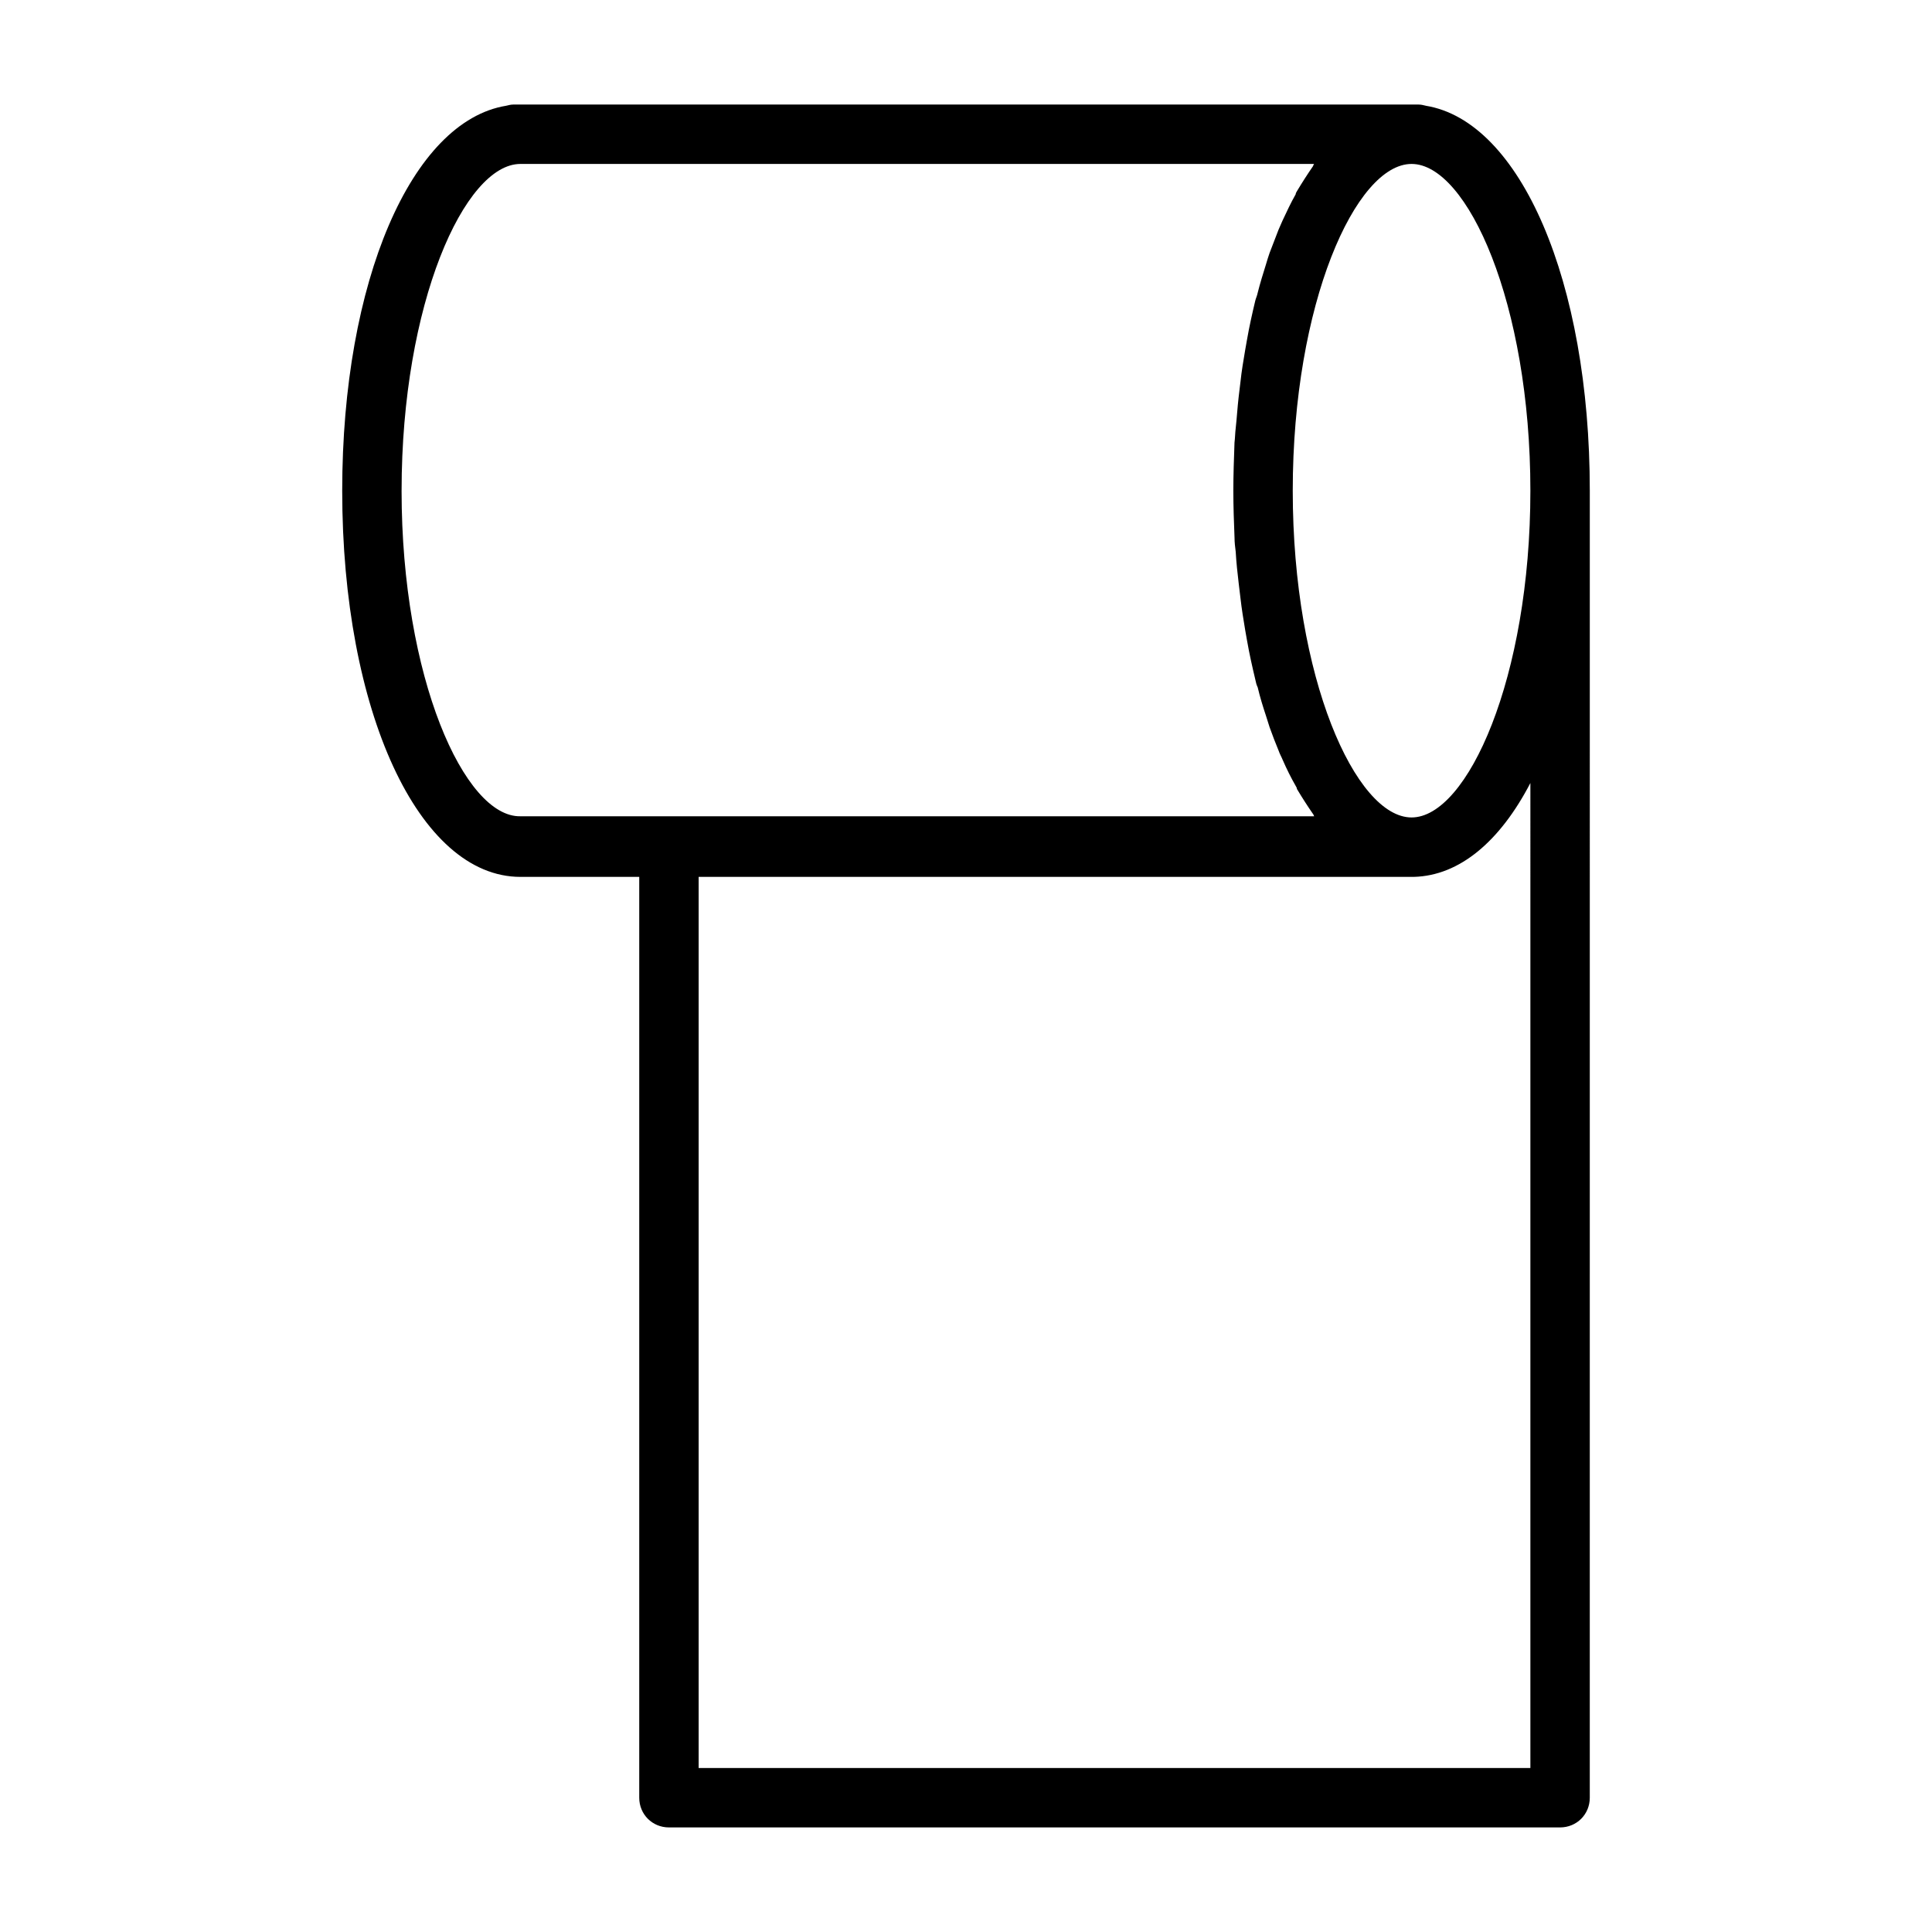
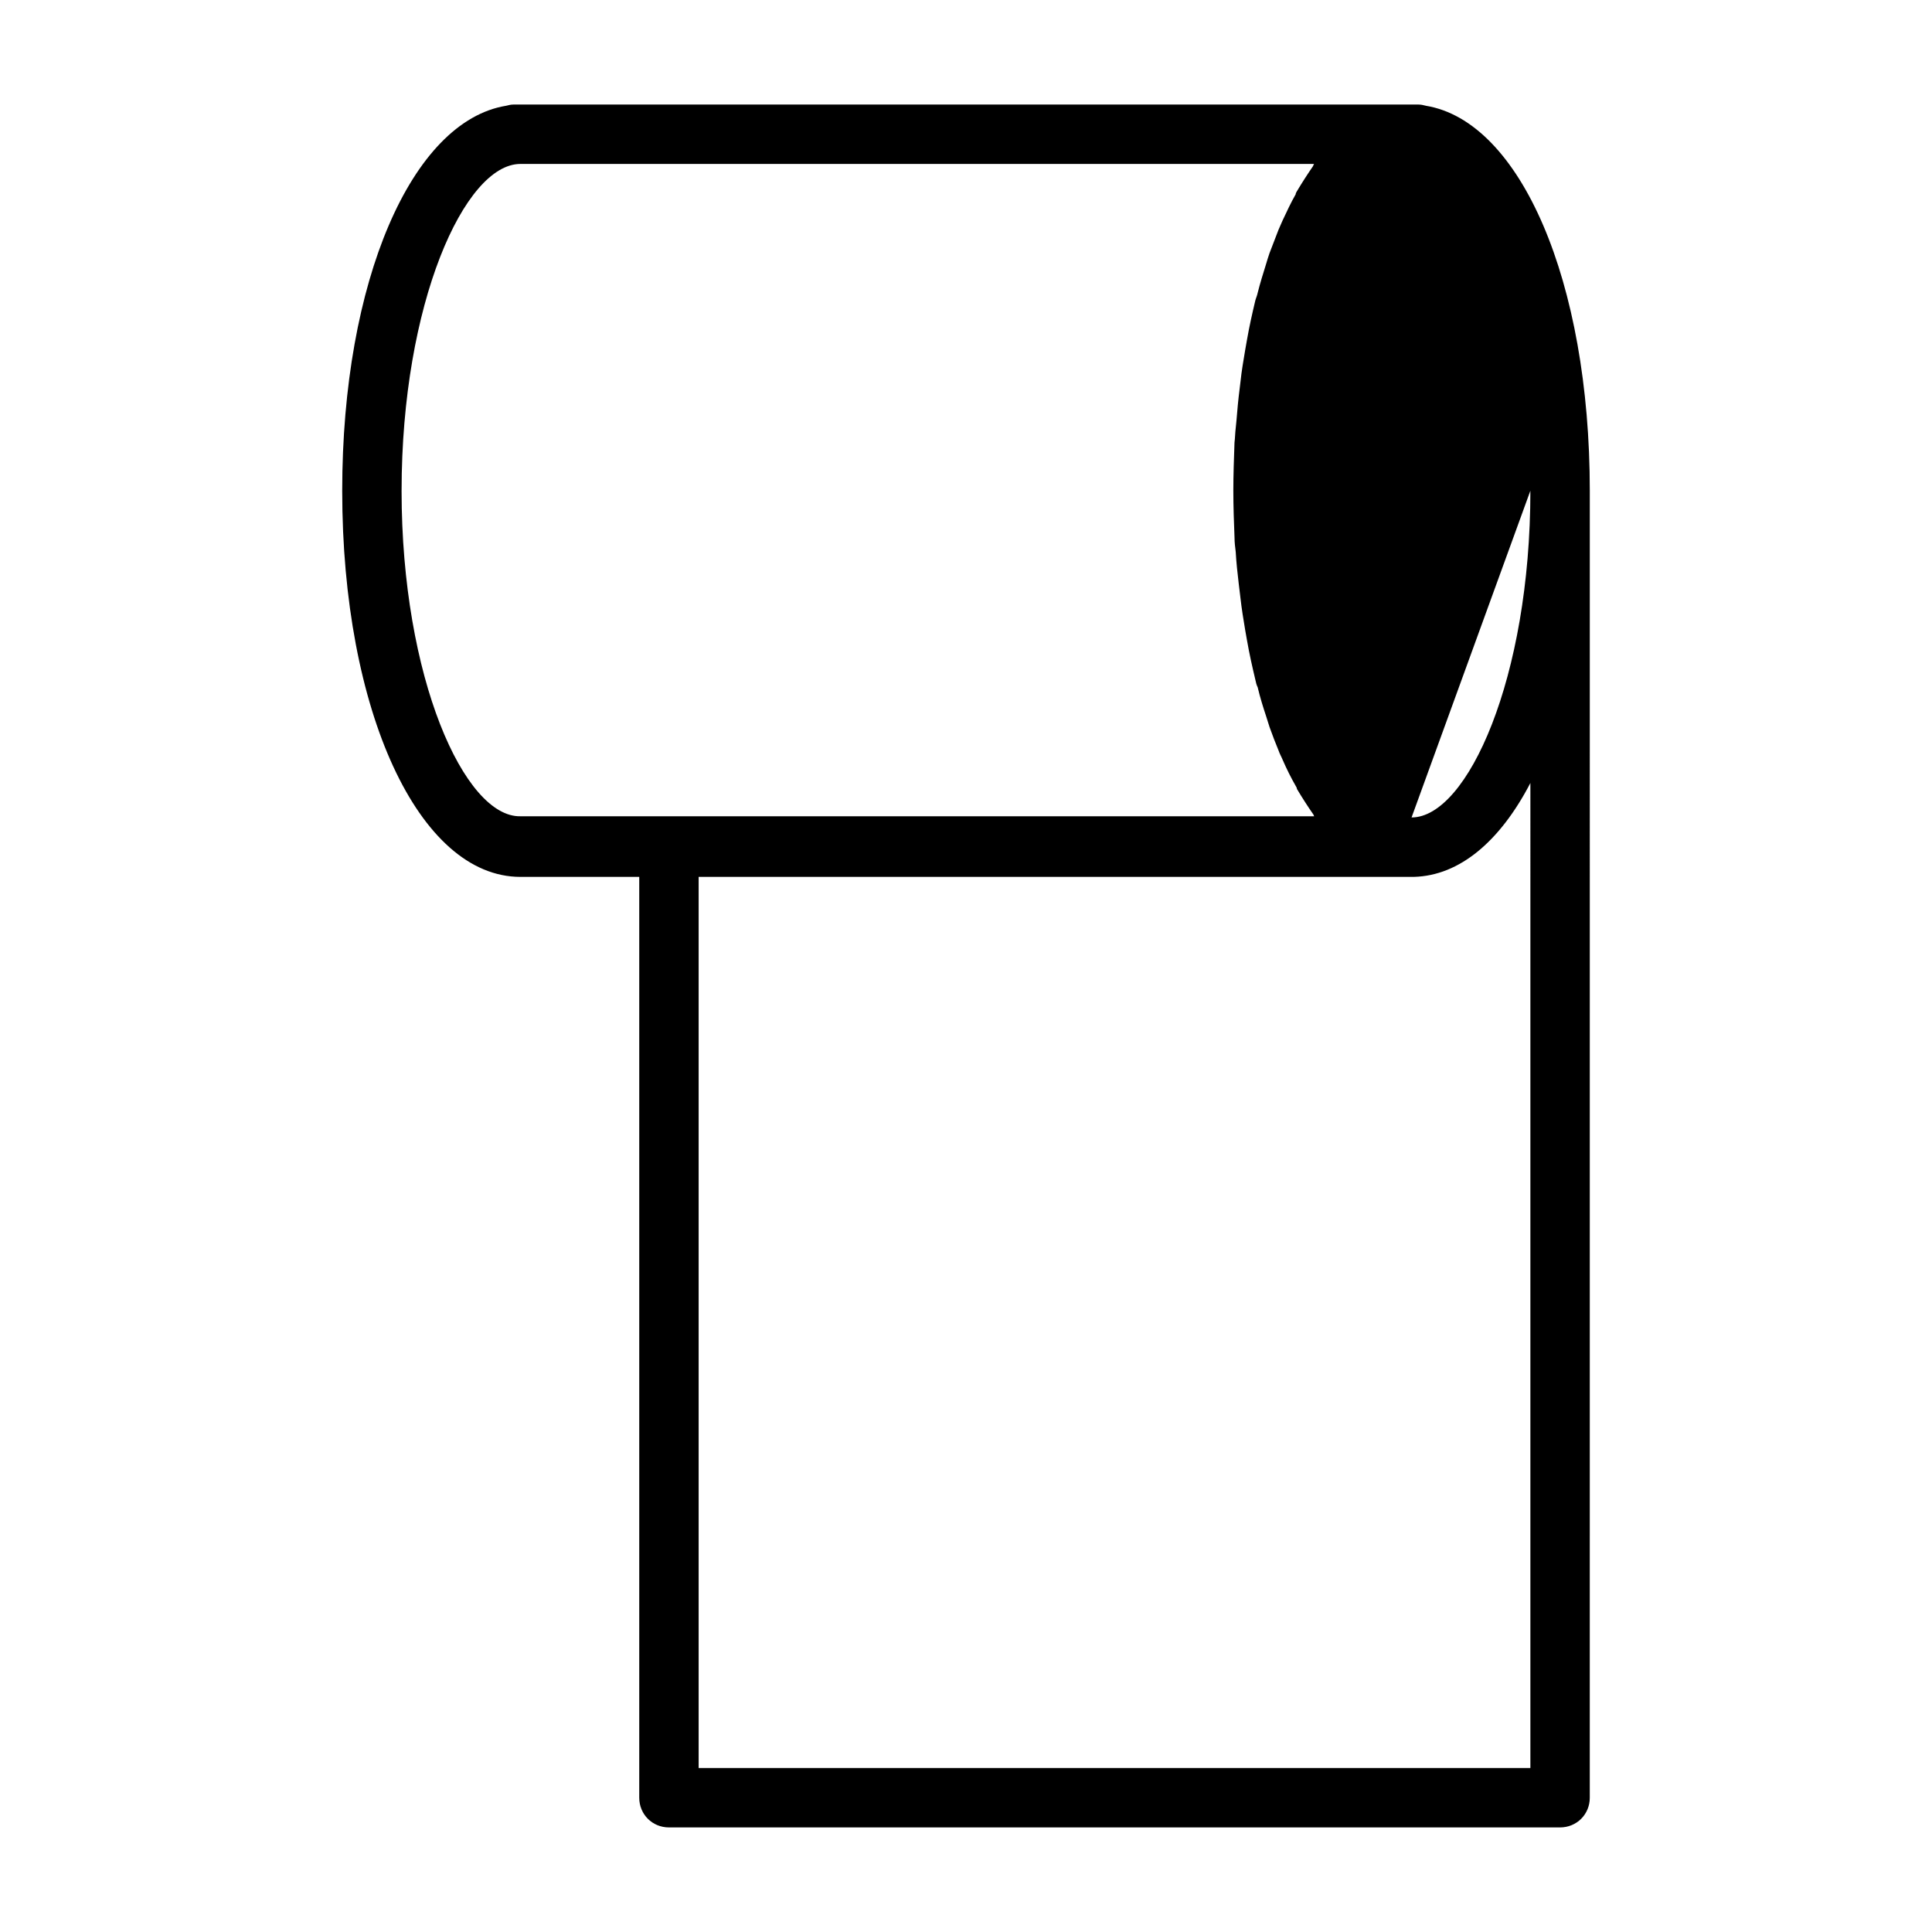
<svg xmlns="http://www.w3.org/2000/svg" fill="#000000" width="800px" height="800px" version="1.1" viewBox="144 144 512 512">
-   <path d="m521.86 172.02c-0.633-0.156-1.262-0.312-1.891-0.312h-239.94c-0.629 0-1.258 0.156-1.891 0.316-25.031 4.09-43.449 46.441-43.449 102.02 0 58.41 20.309 102.34 47.23 102.34h31.488v244.03c0 4.41 3.465 7.871 7.871 7.871h236.16c4.41 0 7.871-3.465 7.871-7.871l0.004-346.37c0-55.578-18.422-97.93-43.453-102.02zm27.707 102.02c0 49.594-16.688 86.594-31.488 86.594s-31.488-37-31.488-86.594 16.688-86.594 31.488-86.594 31.488 37 31.488 86.594zm-299.14 0c0-49.594 16.688-86.594 31.488-86.594h210.34c-0.156 0.156-0.156 0.316-0.316 0.629-1.418 2.047-2.832 4.25-4.25 6.613-0.156 0.316-0.316 0.473-0.316 0.789-1.258 2.203-2.363 4.566-3.465 6.926-0.316 0.789-0.789 1.73-1.102 2.519-0.789 2.047-1.574 4.094-2.363 6.141-0.316 0.945-0.629 1.891-0.945 2.992-0.789 2.519-1.574 5.039-2.203 7.559-0.156 0.789-0.473 1.418-0.629 2.047-0.789 3.305-1.574 6.769-2.203 10.391-0.156 0.945-0.316 1.891-0.473 2.676-0.473 2.832-0.945 5.512-1.258 8.5-0.156 1.258-0.316 2.519-0.473 3.938-0.316 2.676-0.473 5.512-0.789 8.344-0.156 1.258-0.156 2.519-0.316 3.777-0.152 4.41-0.309 8.504-0.309 12.754s0.156 8.344 0.316 12.438c0 1.258 0.156 2.519 0.316 3.777 0.156 2.832 0.473 5.668 0.789 8.344 0.156 1.258 0.316 2.676 0.473 3.938 0.316 2.832 0.789 5.668 1.258 8.5 0.156 0.945 0.316 1.891 0.473 2.676 0.629 3.621 1.418 7.086 2.203 10.391 0.156 0.789 0.316 1.418 0.629 2.047 0.629 2.676 1.418 5.195 2.203 7.559 0.316 0.945 0.629 2.047 0.945 2.992 0.789 2.203 1.574 4.25 2.363 6.141 0.316 0.945 0.789 1.73 1.102 2.519 1.102 2.519 2.203 4.723 3.465 6.926 0.156 0.316 0.316 0.473 0.316 0.789 1.418 2.363 2.832 4.566 4.25 6.613 0.156 0.156 0.156 0.316 0.316 0.629h-210.35c-14.801 0.312-31.488-36.684-31.488-86.277zm299.14 338.5h-220.42v-236.16h188.93 0.316 0.316c12.121-0.316 22.828-9.445 30.859-24.875z" />
+   <path d="m521.86 172.02c-0.633-0.156-1.262-0.312-1.891-0.312h-239.94c-0.629 0-1.258 0.156-1.891 0.316-25.031 4.09-43.449 46.441-43.449 102.02 0 58.41 20.309 102.34 47.23 102.34h31.488v244.03c0 4.41 3.465 7.871 7.871 7.871h236.16c4.41 0 7.871-3.465 7.871-7.871l0.004-346.37c0-55.578-18.422-97.93-43.453-102.02zm27.707 102.02c0 49.594-16.688 86.594-31.488 86.594zm-299.14 0c0-49.594 16.688-86.594 31.488-86.594h210.34c-0.156 0.156-0.156 0.316-0.316 0.629-1.418 2.047-2.832 4.25-4.25 6.613-0.156 0.316-0.316 0.473-0.316 0.789-1.258 2.203-2.363 4.566-3.465 6.926-0.316 0.789-0.789 1.73-1.102 2.519-0.789 2.047-1.574 4.094-2.363 6.141-0.316 0.945-0.629 1.891-0.945 2.992-0.789 2.519-1.574 5.039-2.203 7.559-0.156 0.789-0.473 1.418-0.629 2.047-0.789 3.305-1.574 6.769-2.203 10.391-0.156 0.945-0.316 1.891-0.473 2.676-0.473 2.832-0.945 5.512-1.258 8.5-0.156 1.258-0.316 2.519-0.473 3.938-0.316 2.676-0.473 5.512-0.789 8.344-0.156 1.258-0.156 2.519-0.316 3.777-0.152 4.41-0.309 8.504-0.309 12.754s0.156 8.344 0.316 12.438c0 1.258 0.156 2.519 0.316 3.777 0.156 2.832 0.473 5.668 0.789 8.344 0.156 1.258 0.316 2.676 0.473 3.938 0.316 2.832 0.789 5.668 1.258 8.5 0.156 0.945 0.316 1.891 0.473 2.676 0.629 3.621 1.418 7.086 2.203 10.391 0.156 0.789 0.316 1.418 0.629 2.047 0.629 2.676 1.418 5.195 2.203 7.559 0.316 0.945 0.629 2.047 0.945 2.992 0.789 2.203 1.574 4.25 2.363 6.141 0.316 0.945 0.789 1.73 1.102 2.519 1.102 2.519 2.203 4.723 3.465 6.926 0.156 0.316 0.316 0.473 0.316 0.789 1.418 2.363 2.832 4.566 4.25 6.613 0.156 0.156 0.156 0.316 0.316 0.629h-210.35c-14.801 0.312-31.488-36.684-31.488-86.277zm299.14 338.5h-220.42v-236.16h188.93 0.316 0.316c12.121-0.316 22.828-9.445 30.859-24.875z" />
</svg>